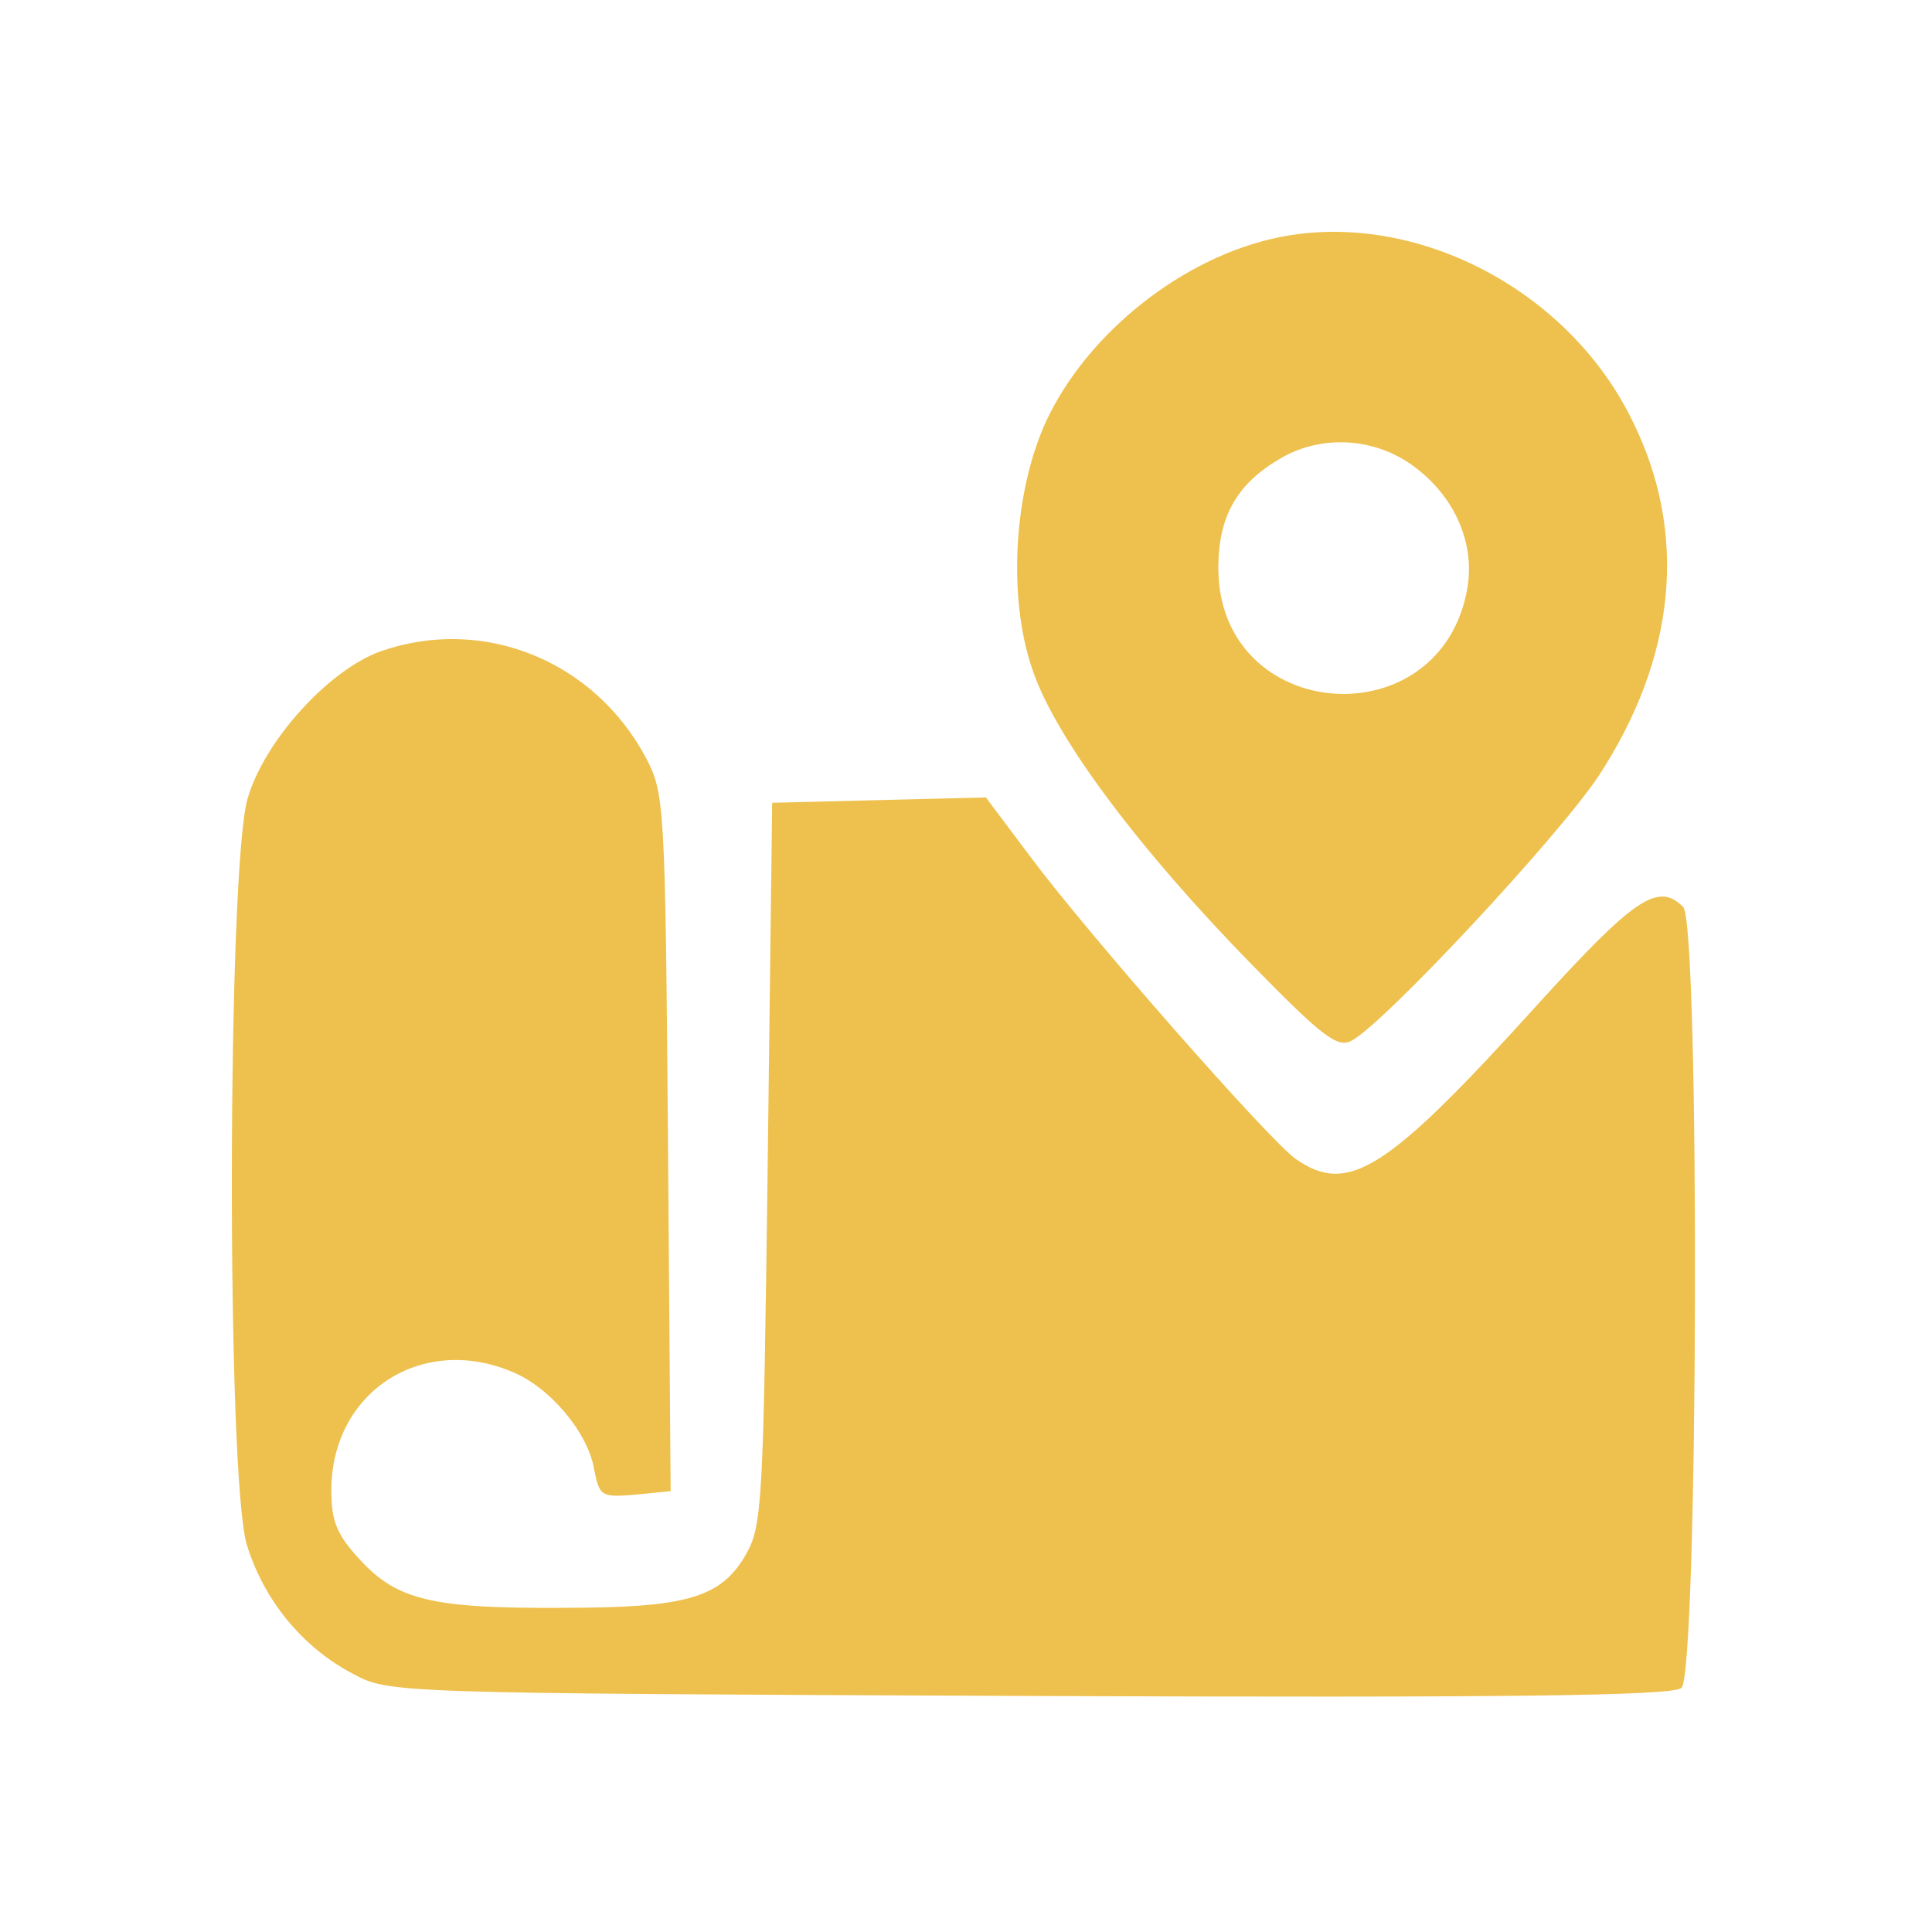
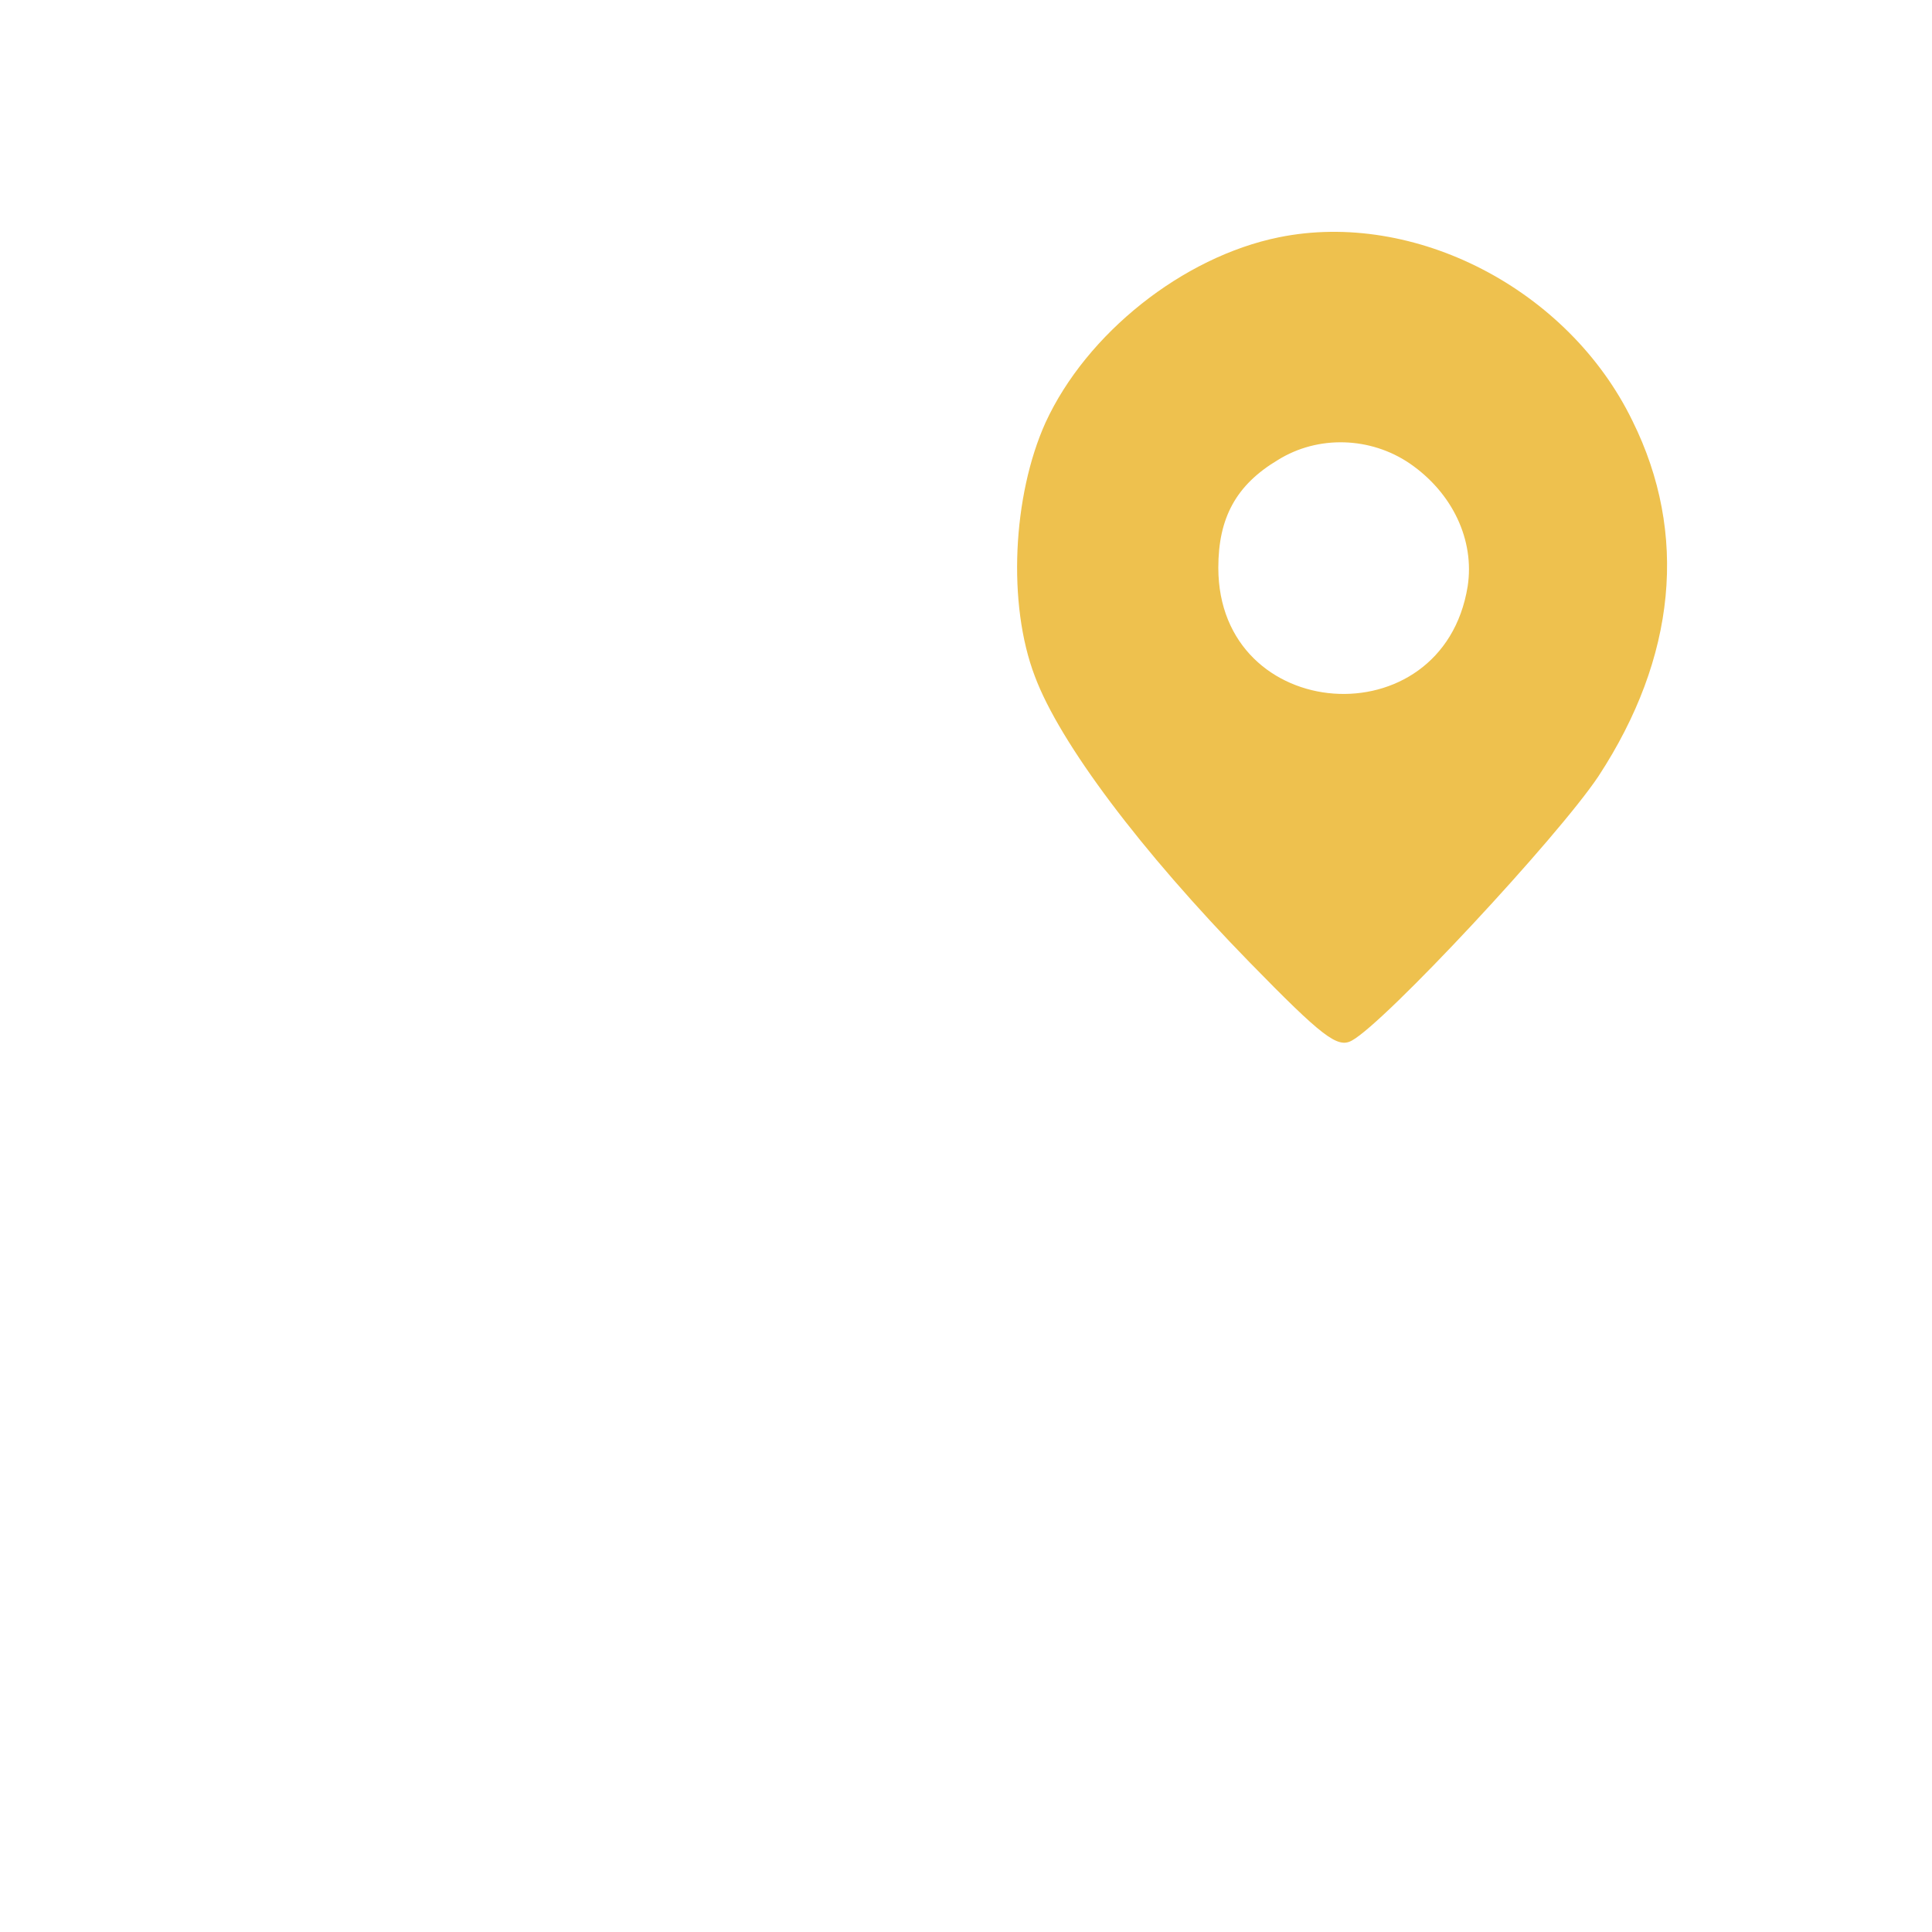
<svg xmlns="http://www.w3.org/2000/svg" width="150" height="150" viewBox="0 0 150 150" fill="none">
  <path d="M99.291 18.424C91.824 19.945 84.357 25.891 81.176 32.805C78.618 38.475 78.203 46.91 80.347 52.51C82.283 57.696 88.574 66.061 97.009 74.704C102.679 80.512 103.854 81.41 104.96 80.788C107.519 79.405 120.932 65.024 124.112 60.254C130.127 51.058 131.095 41.448 126.739 32.667C121.761 22.434 109.8 16.281 99.291 18.424ZM109.455 35.986C112.773 38.267 114.502 41.932 113.949 45.527C112.013 57.488 94.59 56.244 94.59 44.075C94.59 40.203 95.972 37.645 99.222 35.709C102.333 33.773 106.412 33.911 109.455 35.986Z" fill="#EEC14E" />
-   <path d="M29.53 50.574C25.52 52.026 20.541 57.488 19.228 61.982C17.638 67.375 17.568 114.597 19.159 119.921C20.472 124.208 23.445 127.872 27.386 129.946C30.221 131.467 30.29 131.467 79.932 131.675C116.715 131.813 129.851 131.675 130.543 131.052C131.856 129.946 131.994 71.731 130.681 70.417C128.745 68.481 126.947 69.656 119.411 77.953C107.657 90.951 104.684 92.818 100.605 89.984C98.6 88.601 84.565 72.629 80.071 66.614L76.544 61.913L68.248 62.12L59.951 62.328L59.605 90.329C59.26 116.948 59.191 118.469 57.877 120.751C55.941 124.069 53.245 124.83 43.703 124.83C33.54 124.899 30.843 124.208 28.009 121.165C26.142 119.16 25.727 118.123 25.727 115.703C25.727 108.098 32.71 103.535 39.762 106.508C42.666 107.683 45.639 111.209 46.123 114.044C46.538 116.187 46.676 116.257 49.303 116.049L52.069 115.773L51.862 88.67C51.654 62.258 51.585 61.567 50.133 58.801C46.054 51.196 37.411 47.808 29.53 50.574Z" fill="#EEC14E" />
</svg>